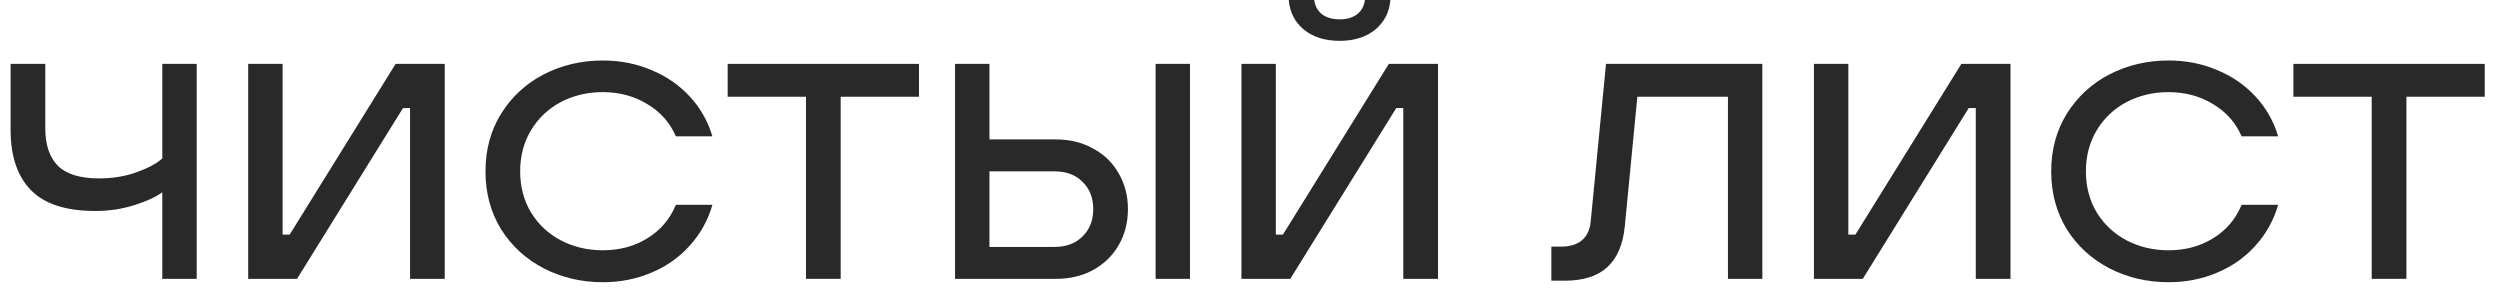
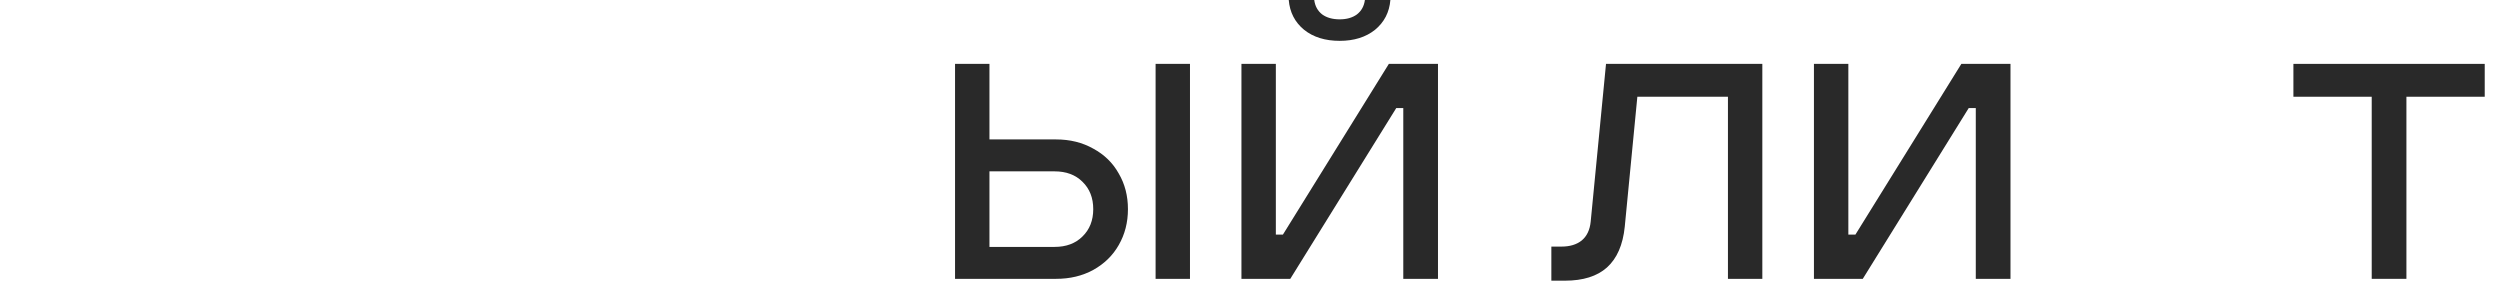
<svg xmlns="http://www.w3.org/2000/svg" width="118" height="14" viewBox="0 0 118 14" fill="none">
-   <path d="M7.66 9.074C7.361 9.296 6.921 9.499 6.341 9.682C5.762 9.866 5.148 9.958 4.501 9.958C3.109 9.958 2.094 9.629 1.457 8.972C0.819 8.315 0.5 7.368 0.5 6.131V3.015H2.138V6.059C2.138 6.832 2.336 7.421 2.732 7.827C3.138 8.223 3.785 8.421 4.674 8.421C5.312 8.421 5.902 8.325 6.443 8.131C6.984 7.938 7.39 7.721 7.66 7.479V3.015H9.284V13.161H7.66V9.074Z" fill="#292929" />
-   <path d="M14.02 13.161H11.715V3.015H13.339V11.074H13.672L18.673 3.015H20.992V13.161H19.354V5.102H19.021L14.02 13.161Z" fill="#292929" />
-   <path d="M28.451 13.32C27.447 13.32 26.519 13.103 25.669 12.668C24.828 12.233 24.156 11.62 23.654 10.828C23.161 10.025 22.915 9.112 22.915 8.088C22.915 7.064 23.161 6.155 23.654 5.363C24.156 4.561 24.828 3.943 25.669 3.508C26.519 3.073 27.447 2.855 28.451 2.855C29.273 2.855 30.036 3.005 30.742 3.305C31.447 3.595 32.051 4.01 32.553 4.551C33.056 5.092 33.413 5.721 33.626 6.436H31.901C31.621 5.788 31.172 5.281 30.553 4.914C29.935 4.537 29.234 4.348 28.451 4.348C27.736 4.348 27.079 4.503 26.48 4.812C25.891 5.121 25.422 5.561 25.074 6.131C24.726 6.701 24.552 7.354 24.552 8.088C24.552 8.822 24.726 9.475 25.074 10.045C25.422 10.605 25.891 11.04 26.48 11.349C27.079 11.659 27.736 11.813 28.451 11.813C29.244 11.813 29.944 11.625 30.553 11.248C31.172 10.871 31.621 10.344 31.901 9.668H33.626C33.413 10.402 33.056 11.045 32.553 11.596C32.061 12.146 31.457 12.572 30.742 12.871C30.036 13.171 29.273 13.32 28.451 13.32Z" fill="#292929" />
-   <path d="M39.68 13.161H38.042V4.566H34.346V3.015H43.376V4.566H39.68V13.161Z" fill="#292929" />
  <path d="M45.078 13.161V3.015H46.702V6.581H49.847C50.504 6.581 51.089 6.726 51.601 7.015C52.123 7.296 52.524 7.687 52.804 8.189C53.094 8.682 53.239 9.243 53.239 9.871C53.239 10.499 53.094 11.064 52.804 11.567C52.524 12.059 52.123 12.451 51.601 12.741C51.089 13.021 50.504 13.161 49.847 13.161H45.078ZM56.167 13.161H54.544V3.015H56.167V13.161ZM49.775 11.654C50.326 11.654 50.765 11.489 51.094 11.161C51.432 10.832 51.601 10.402 51.601 9.871C51.601 9.339 51.432 8.909 51.094 8.581C50.765 8.252 50.326 8.088 49.775 8.088H46.702V11.654H49.775Z" fill="#292929" />
  <path d="M60.901 13.161H58.596V3.015H60.22V11.074H60.553L65.554 3.015H67.873V13.161H66.235V5.102H65.902L60.901 13.161ZM63.235 1.928C62.549 1.928 61.988 1.754 61.553 1.406C61.118 1.048 60.877 0.58 60.829 0H62.032C62.07 0.29 62.196 0.517 62.408 0.681C62.621 0.836 62.897 0.913 63.235 0.913C63.563 0.913 63.834 0.836 64.046 0.681C64.259 0.517 64.385 0.29 64.423 0H65.626C65.578 0.58 65.336 1.048 64.902 1.406C64.467 1.754 63.911 1.928 63.235 1.928Z" fill="#292929" />
  <path d="M73.224 13.248V11.639H73.703C74.099 11.639 74.418 11.543 74.659 11.349C74.901 11.146 75.041 10.852 75.08 10.465L75.804 3.015H83.182V13.161H81.559V4.566H77.283L76.689 10.697C76.602 11.557 76.321 12.2 75.848 12.625C75.384 13.04 74.722 13.248 73.862 13.248H73.224Z" fill="#292929" />
  <path d="M87.923 13.161H85.618V3.015H87.242V11.074H87.575L92.576 3.015H94.895V13.161H93.257V5.102H92.923L87.923 13.161Z" fill="#292929" />
-   <path d="M102.354 13.32C101.349 13.32 100.422 13.103 99.571 12.668C98.731 12.233 98.059 11.62 97.556 10.828C97.064 10.025 96.817 9.112 96.817 8.088C96.817 7.064 97.064 6.155 97.556 5.363C98.059 4.561 98.731 3.943 99.571 3.508C100.422 3.073 101.349 2.855 102.354 2.855C103.176 2.855 103.939 3.005 104.644 3.305C105.35 3.595 105.954 4.01 106.456 4.551C106.959 5.092 107.316 5.721 107.529 6.436H105.804C105.524 5.788 105.074 5.281 104.456 4.914C103.837 4.537 103.137 4.348 102.354 4.348C101.639 4.348 100.982 4.503 100.383 4.812C99.793 5.121 99.325 5.561 98.977 6.131C98.629 6.701 98.455 7.354 98.455 8.088C98.455 8.822 98.629 9.475 98.977 10.045C99.325 10.605 99.793 11.04 100.383 11.349C100.982 11.659 101.639 11.813 102.354 11.813C103.147 11.813 103.847 11.625 104.456 11.248C105.074 10.871 105.524 10.344 105.804 9.668H107.529C107.316 10.402 106.959 11.045 106.456 11.596C105.963 12.146 105.359 12.572 104.644 12.871C103.939 13.171 103.176 13.32 102.354 13.32Z" fill="#292929" />
  <path d="M113.583 13.161H111.945V4.566H108.249V3.015H117.279V4.566H113.583V13.161Z" fill="#292929" />
</svg>